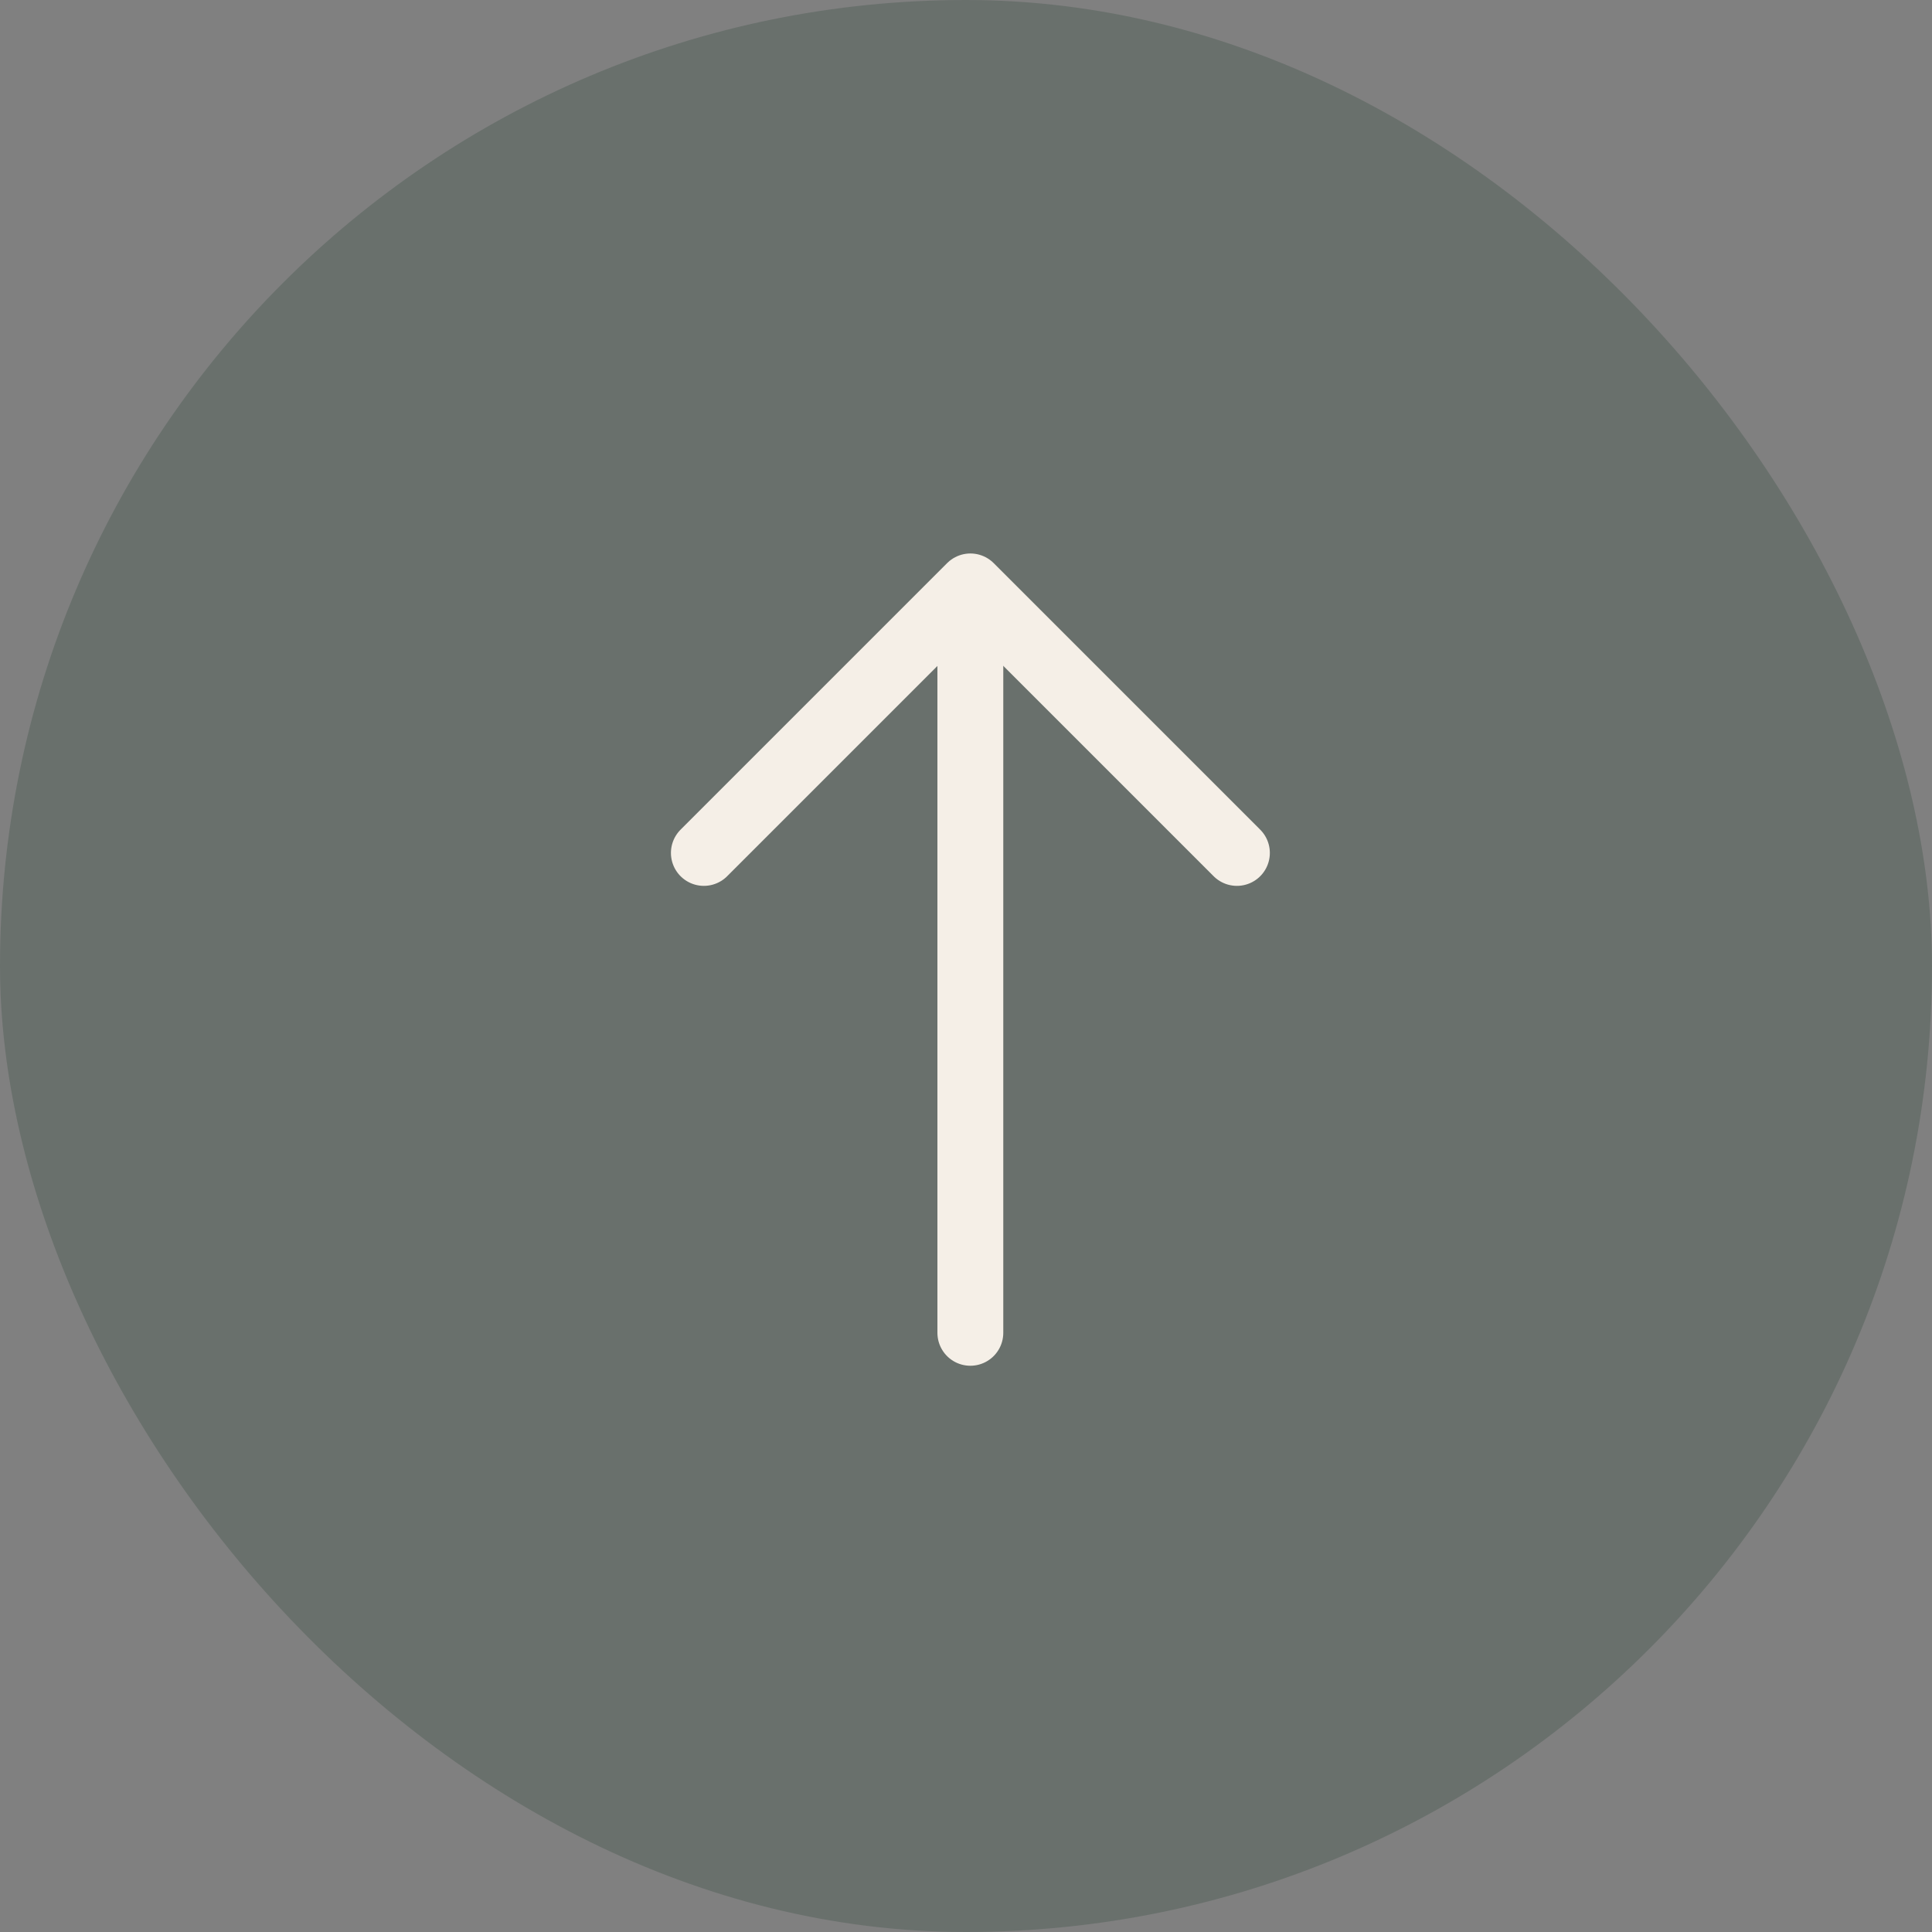
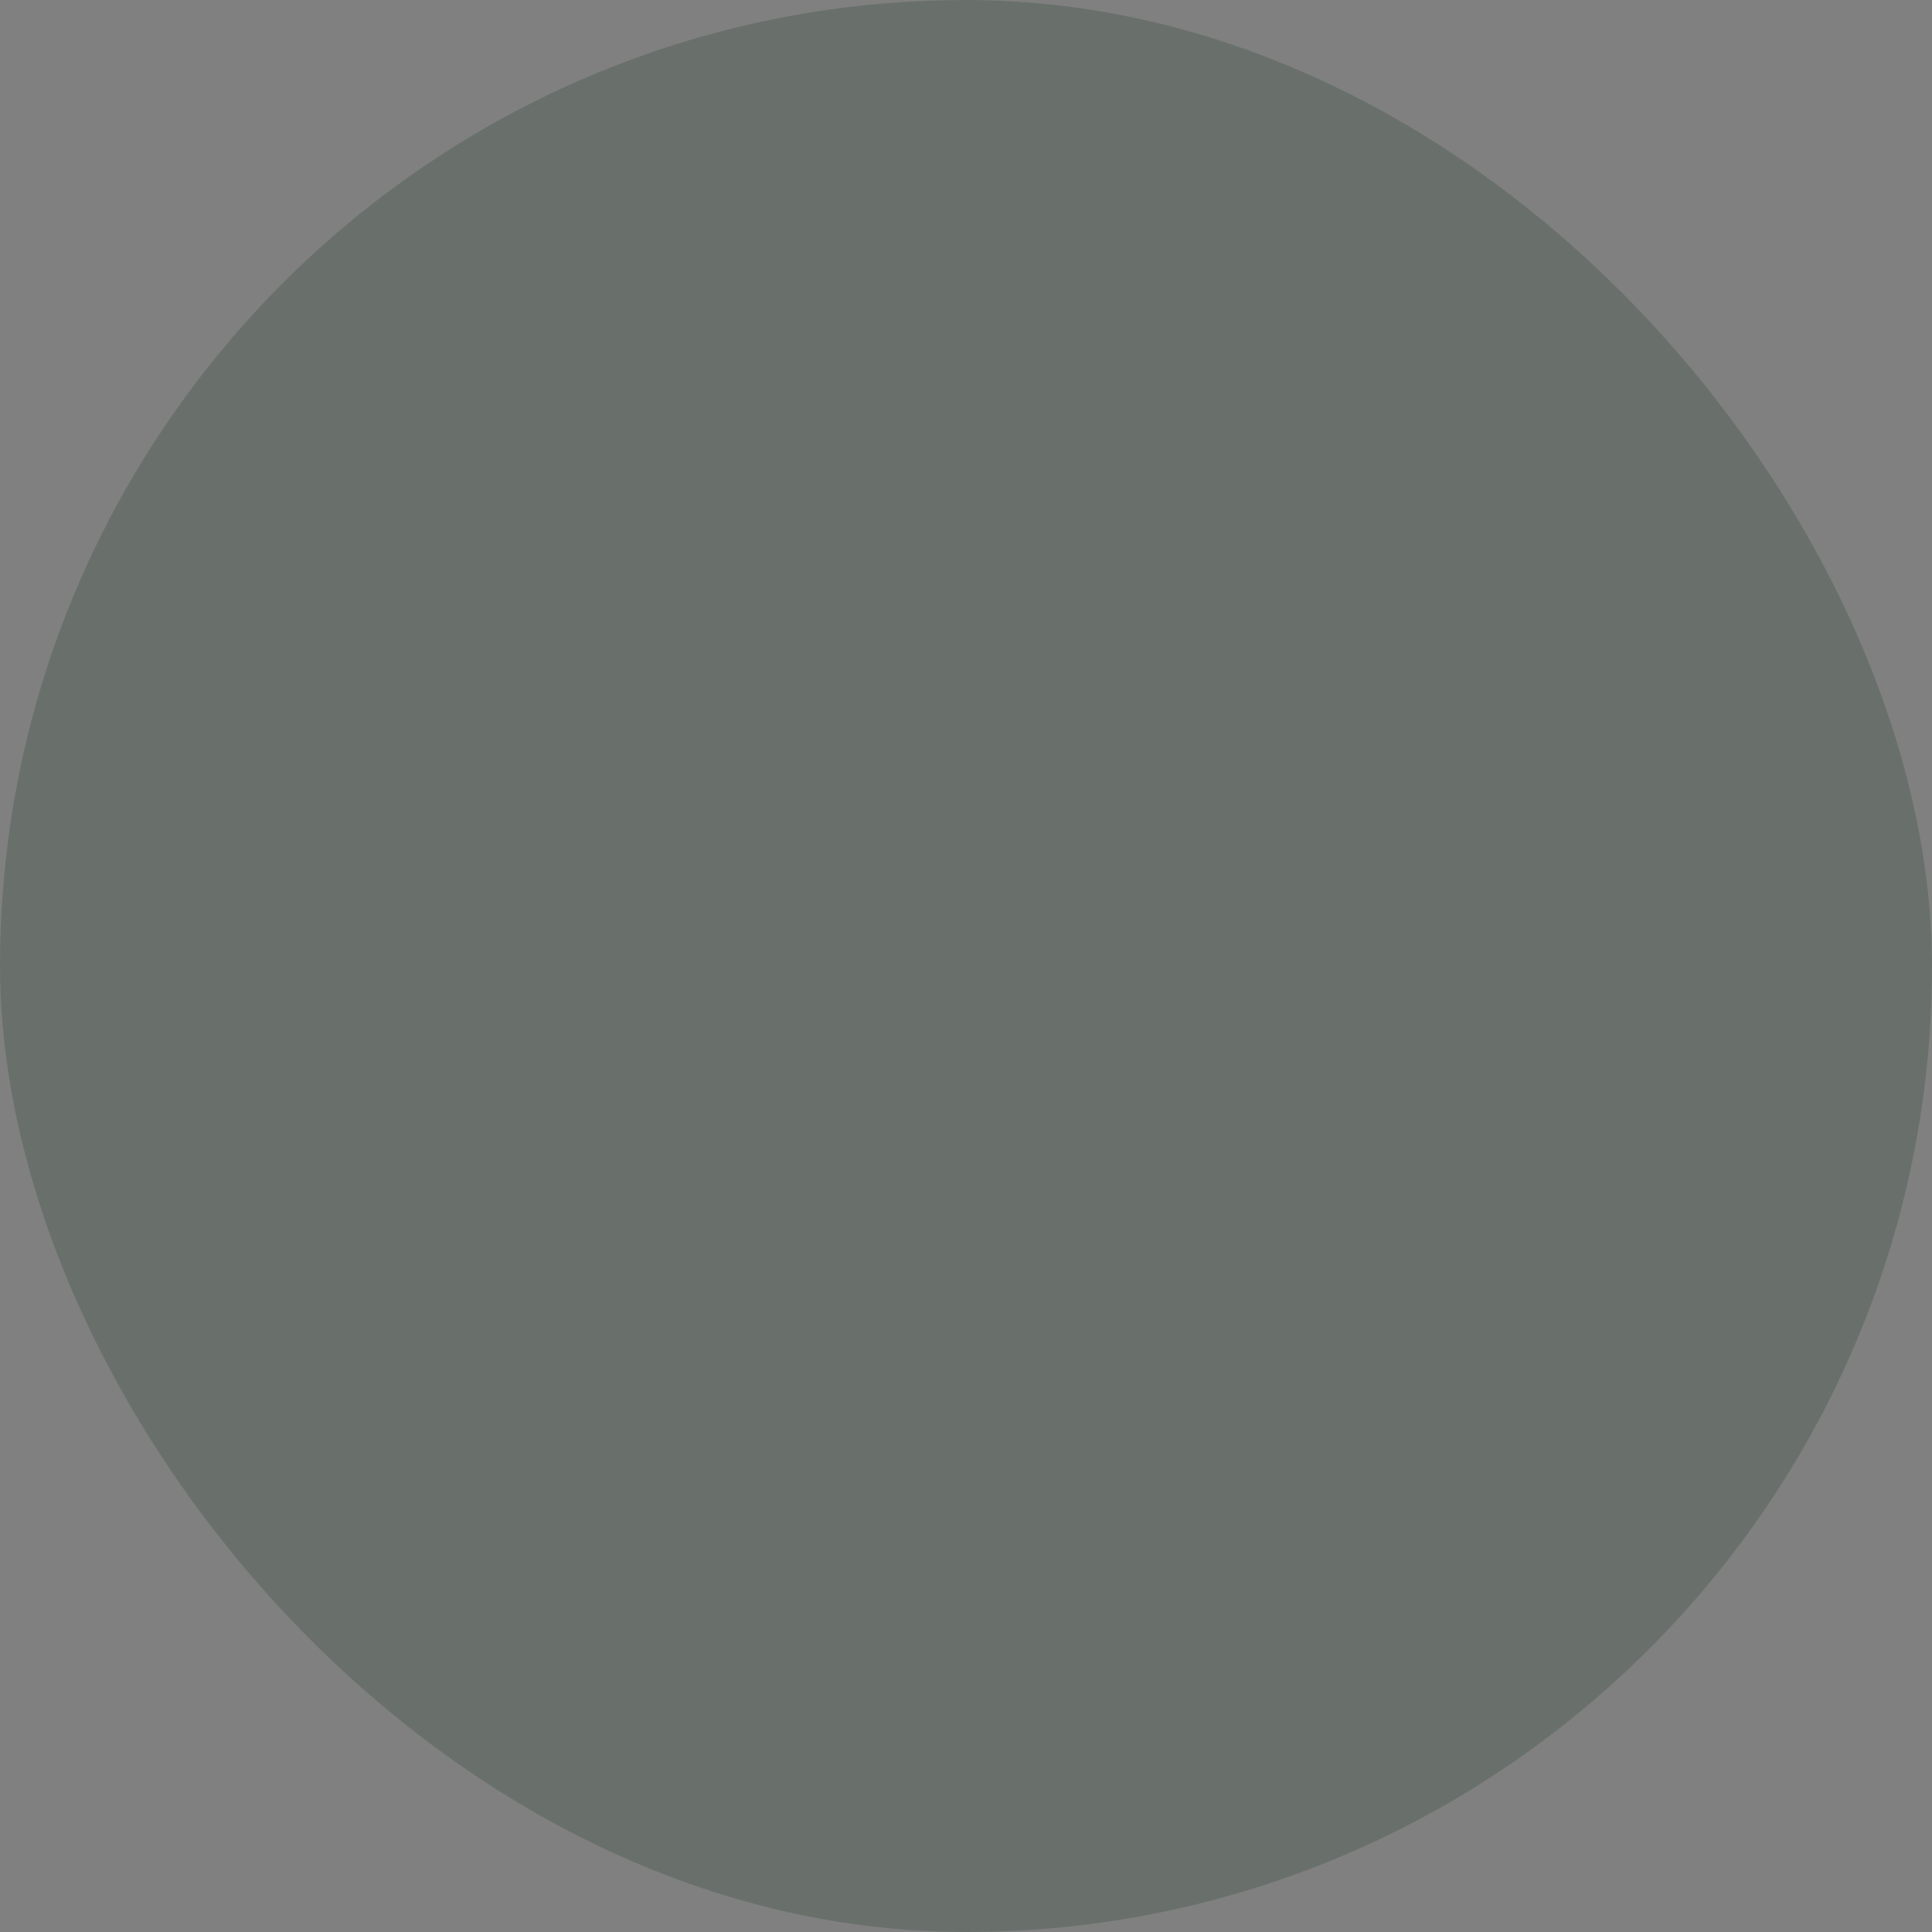
<svg xmlns="http://www.w3.org/2000/svg" width="44" height="44" viewBox="0 0 44 44" fill="none">
  <rect x="0" y="0" width="44" height="44" fill="#808080" stroke="none" />
  <rect width="44" height="44" rx="22" fill="#12351F" fill-opacity="0.2" />
-   <path d="M16.03 19.425L22.1 13.355L28.17 19.425" stroke="#F5EFE7" stroke-width="1.5" stroke-miterlimit="10" stroke-linecap="round" stroke-linejoin="round" />
-   <path d="M22.099 30.354L22.099 13.524" stroke="#F5EFE7" stroke-width="1.5" stroke-miterlimit="10" stroke-linecap="round" stroke-linejoin="round" />
</svg>